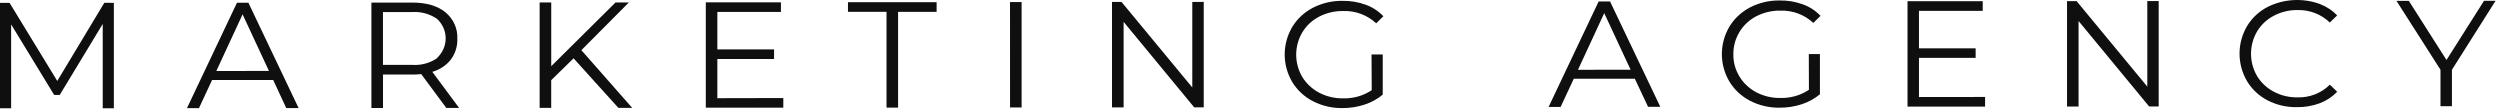
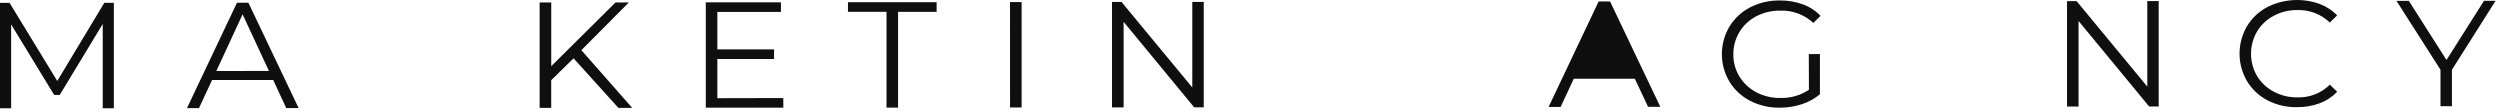
<svg xmlns="http://www.w3.org/2000/svg" width="356" height="16" viewBox="0 0 356 16" fill="none">
  <path d="M16.213 0.407V15.417H14.628V3.409L8.508 13.516H7.71L1.584 3.474V15.417H0V0.407H1.362L8.154 11.528L14.856 0.396L16.213 0.407Z" fill="#0F0F0F" />
  <path d="M38.904 11.391H30.202L28.333 15.4H26.623L33.747 0.385H35.37L42.522 15.39H40.761L38.904 11.391ZM38.299 10.103L34.545 2.045L30.806 10.109L38.299 10.103Z" fill="#0F0F0F" />
-   <path d="M63.556 15.373L59.982 10.552C59.568 10.597 59.152 10.619 58.735 10.618H54.541V15.378H52.888V0.369H58.73C60.724 0.369 62.285 0.826 63.413 1.738C63.98 2.199 64.429 2.78 64.725 3.434C65.022 4.088 65.157 4.799 65.123 5.512C65.164 6.573 64.839 7.617 64.2 8.482C63.537 9.32 62.612 9.932 61.561 10.229L65.379 15.373H63.556ZM62.234 8.251C62.622 7.89 62.931 7.459 63.142 6.98C63.355 6.502 63.463 5.988 63.463 5.469C63.463 4.949 63.355 4.435 63.142 3.956C62.931 3.479 62.622 3.046 62.234 2.686C61.203 1.977 59.948 1.634 58.684 1.716H54.535V9.238H58.684C59.953 9.33 61.215 8.99 62.251 8.279L62.234 8.251Z" fill="#0F0F0F" />
  <path d="M81.677 8.306L78.492 11.418V15.363H76.844V0.352H78.497V9.424L87.655 0.347H89.552L82.788 7.145L90.026 15.363H88.059L81.677 8.306Z" fill="#0F0F0F" />
  <path d="M111.543 13.96V15.335H100.505V0.33H111.206V1.7H102.151V7.036H110.226V8.405H102.151V13.982L111.543 13.96Z" fill="#0F0F0F" />
  <path d="M126.24 1.683H120.751V0.314H133.374V1.689H127.886V15.324H126.24V1.683Z" fill="#0F0F0F" />
  <path d="M143.825 0.297H145.478V15.302H143.831L143.825 0.297Z" fill="#0F0F0F" />
  <path d="M171.411 0.27V15.28H170.049L160.003 3.114V15.291H158.35V0.28H159.707L169.782 12.454V0.275L171.411 0.27Z" fill="#0F0F0F" />
-   <path d="M195.305 7.753H196.901V13.478C196.143 14.107 195.264 14.589 194.314 14.896C193.303 15.228 192.242 15.394 191.175 15.39C189.704 15.413 188.253 15.075 186.958 14.409C185.73 13.776 184.71 12.827 184.011 11.67C183.309 10.477 182.94 9.129 182.94 7.759C182.94 6.388 183.309 5.04 184.011 3.847C184.71 2.691 185.728 1.743 186.951 1.108C188.254 0.438 189.713 0.098 191.191 0.121C192.309 0.107 193.421 0.292 194.468 0.67C195.433 1.016 196.299 1.579 196.992 2.314L195.967 3.321C195.346 2.738 194.609 2.282 193.8 1.981C192.991 1.68 192.127 1.539 191.26 1.569C190.067 1.553 188.89 1.83 187.841 2.374C186.843 2.891 186.015 3.665 185.447 4.609C184.877 5.578 184.578 6.673 184.578 7.786C184.578 8.9 184.877 9.994 185.447 10.963C186.021 11.898 186.846 12.668 187.835 13.193C188.882 13.743 190.061 14.023 191.254 14.004C192.708 14.047 194.139 13.64 195.334 12.842L195.305 7.753Z" fill="#0F0F0F" />
-   <path d="M232.802 11.215H224.106L222.232 15.225H220.522L227.645 0.21H229.274L236.426 15.209H234.683L232.802 11.215ZM232.198 9.928L228.442 1.87L224.704 9.938L232.198 9.928Z" fill="#0F0F0F" />
+   <path d="M232.802 11.215H224.106L222.232 15.225H220.522L227.645 0.21H229.274L236.426 15.209H234.683L232.802 11.215ZM232.198 9.928L224.704 9.938L232.198 9.928Z" fill="#0F0F0F" />
  <path d="M257.573 7.698H259.157V13.423C258.401 14.052 257.524 14.534 256.576 14.842C255.563 15.173 254.501 15.339 253.43 15.335C251.961 15.358 250.51 15.021 249.213 14.354C247.988 13.719 246.968 12.772 246.267 11.615C245.563 10.423 245.193 9.074 245.193 7.704C245.193 6.333 245.563 4.985 246.267 3.792C246.967 2.637 247.985 1.689 249.208 1.053C250.509 0.384 251.967 0.044 253.442 0.067C254.561 0.051 255.671 0.237 256.718 0.615C257.684 0.963 258.548 1.526 259.243 2.259L258.217 3.266C257.597 2.683 256.859 2.227 256.051 1.926C255.242 1.625 254.377 1.484 253.51 1.514C252.318 1.498 251.141 1.775 250.091 2.319C249.095 2.839 248.268 3.611 247.698 4.554C247.117 5.52 246.817 6.62 246.831 7.737C246.814 8.837 247.108 9.921 247.682 10.872C248.256 11.823 249.089 12.607 250.091 13.138C251.138 13.688 252.317 13.968 253.51 13.949C254.965 13.992 256.395 13.585 257.591 12.787L257.573 7.698Z" fill="#0F0F0F" />
-   <path d="M282.675 13.806V15.182H271.631V0.171H282.339V1.546H273.261V6.887H281.33V8.241H273.261V13.818L282.675 13.806Z" fill="#0F0F0F" />
  <path d="M307.396 0.149V15.159H306.034L295.988 2.992V15.17H294.346V0.16H295.708L305.777 12.333V0.155L307.396 0.149Z" fill="#0F0F0F" />
  <path d="M322.895 14.288C321.676 13.652 320.664 12.704 319.972 11.55C319.276 10.354 318.91 9.008 318.91 7.638C318.91 6.269 319.276 4.922 319.972 3.727C320.666 2.57 321.68 1.622 322.902 0.988C324.036 0.421 325.281 0.091 326.558 0.016C327.834 -0.059 329.111 0.126 330.31 0.555C331.263 0.912 332.119 1.474 332.81 2.198L331.762 3.206C331.161 2.622 330.441 2.162 329.647 1.857C328.852 1.552 328.002 1.406 327.147 1.432C325.97 1.418 324.809 1.699 323.779 2.247C322.788 2.768 321.966 3.542 321.403 4.483C320.84 5.452 320.545 6.544 320.545 7.655C320.545 8.765 320.84 9.856 321.403 10.827C321.971 11.763 322.795 12.535 323.785 13.056C324.815 13.603 325.975 13.882 327.153 13.866C328.011 13.892 328.864 13.745 329.66 13.434C330.455 13.122 331.173 12.654 331.768 12.059L332.817 13.067C332.122 13.791 331.265 14.353 330.31 14.71C329.28 15.089 328.186 15.274 327.084 15.258C325.625 15.288 324.182 14.953 322.895 14.288Z" fill="#0F0F0F" />
  <path d="M349.155 9.933V15.122H347.525V9.933L341.256 0.121H343.017L348.38 8.542L353.725 0.111H355.372L349.155 9.933Z" fill="#0F0F0F" />
</svg>